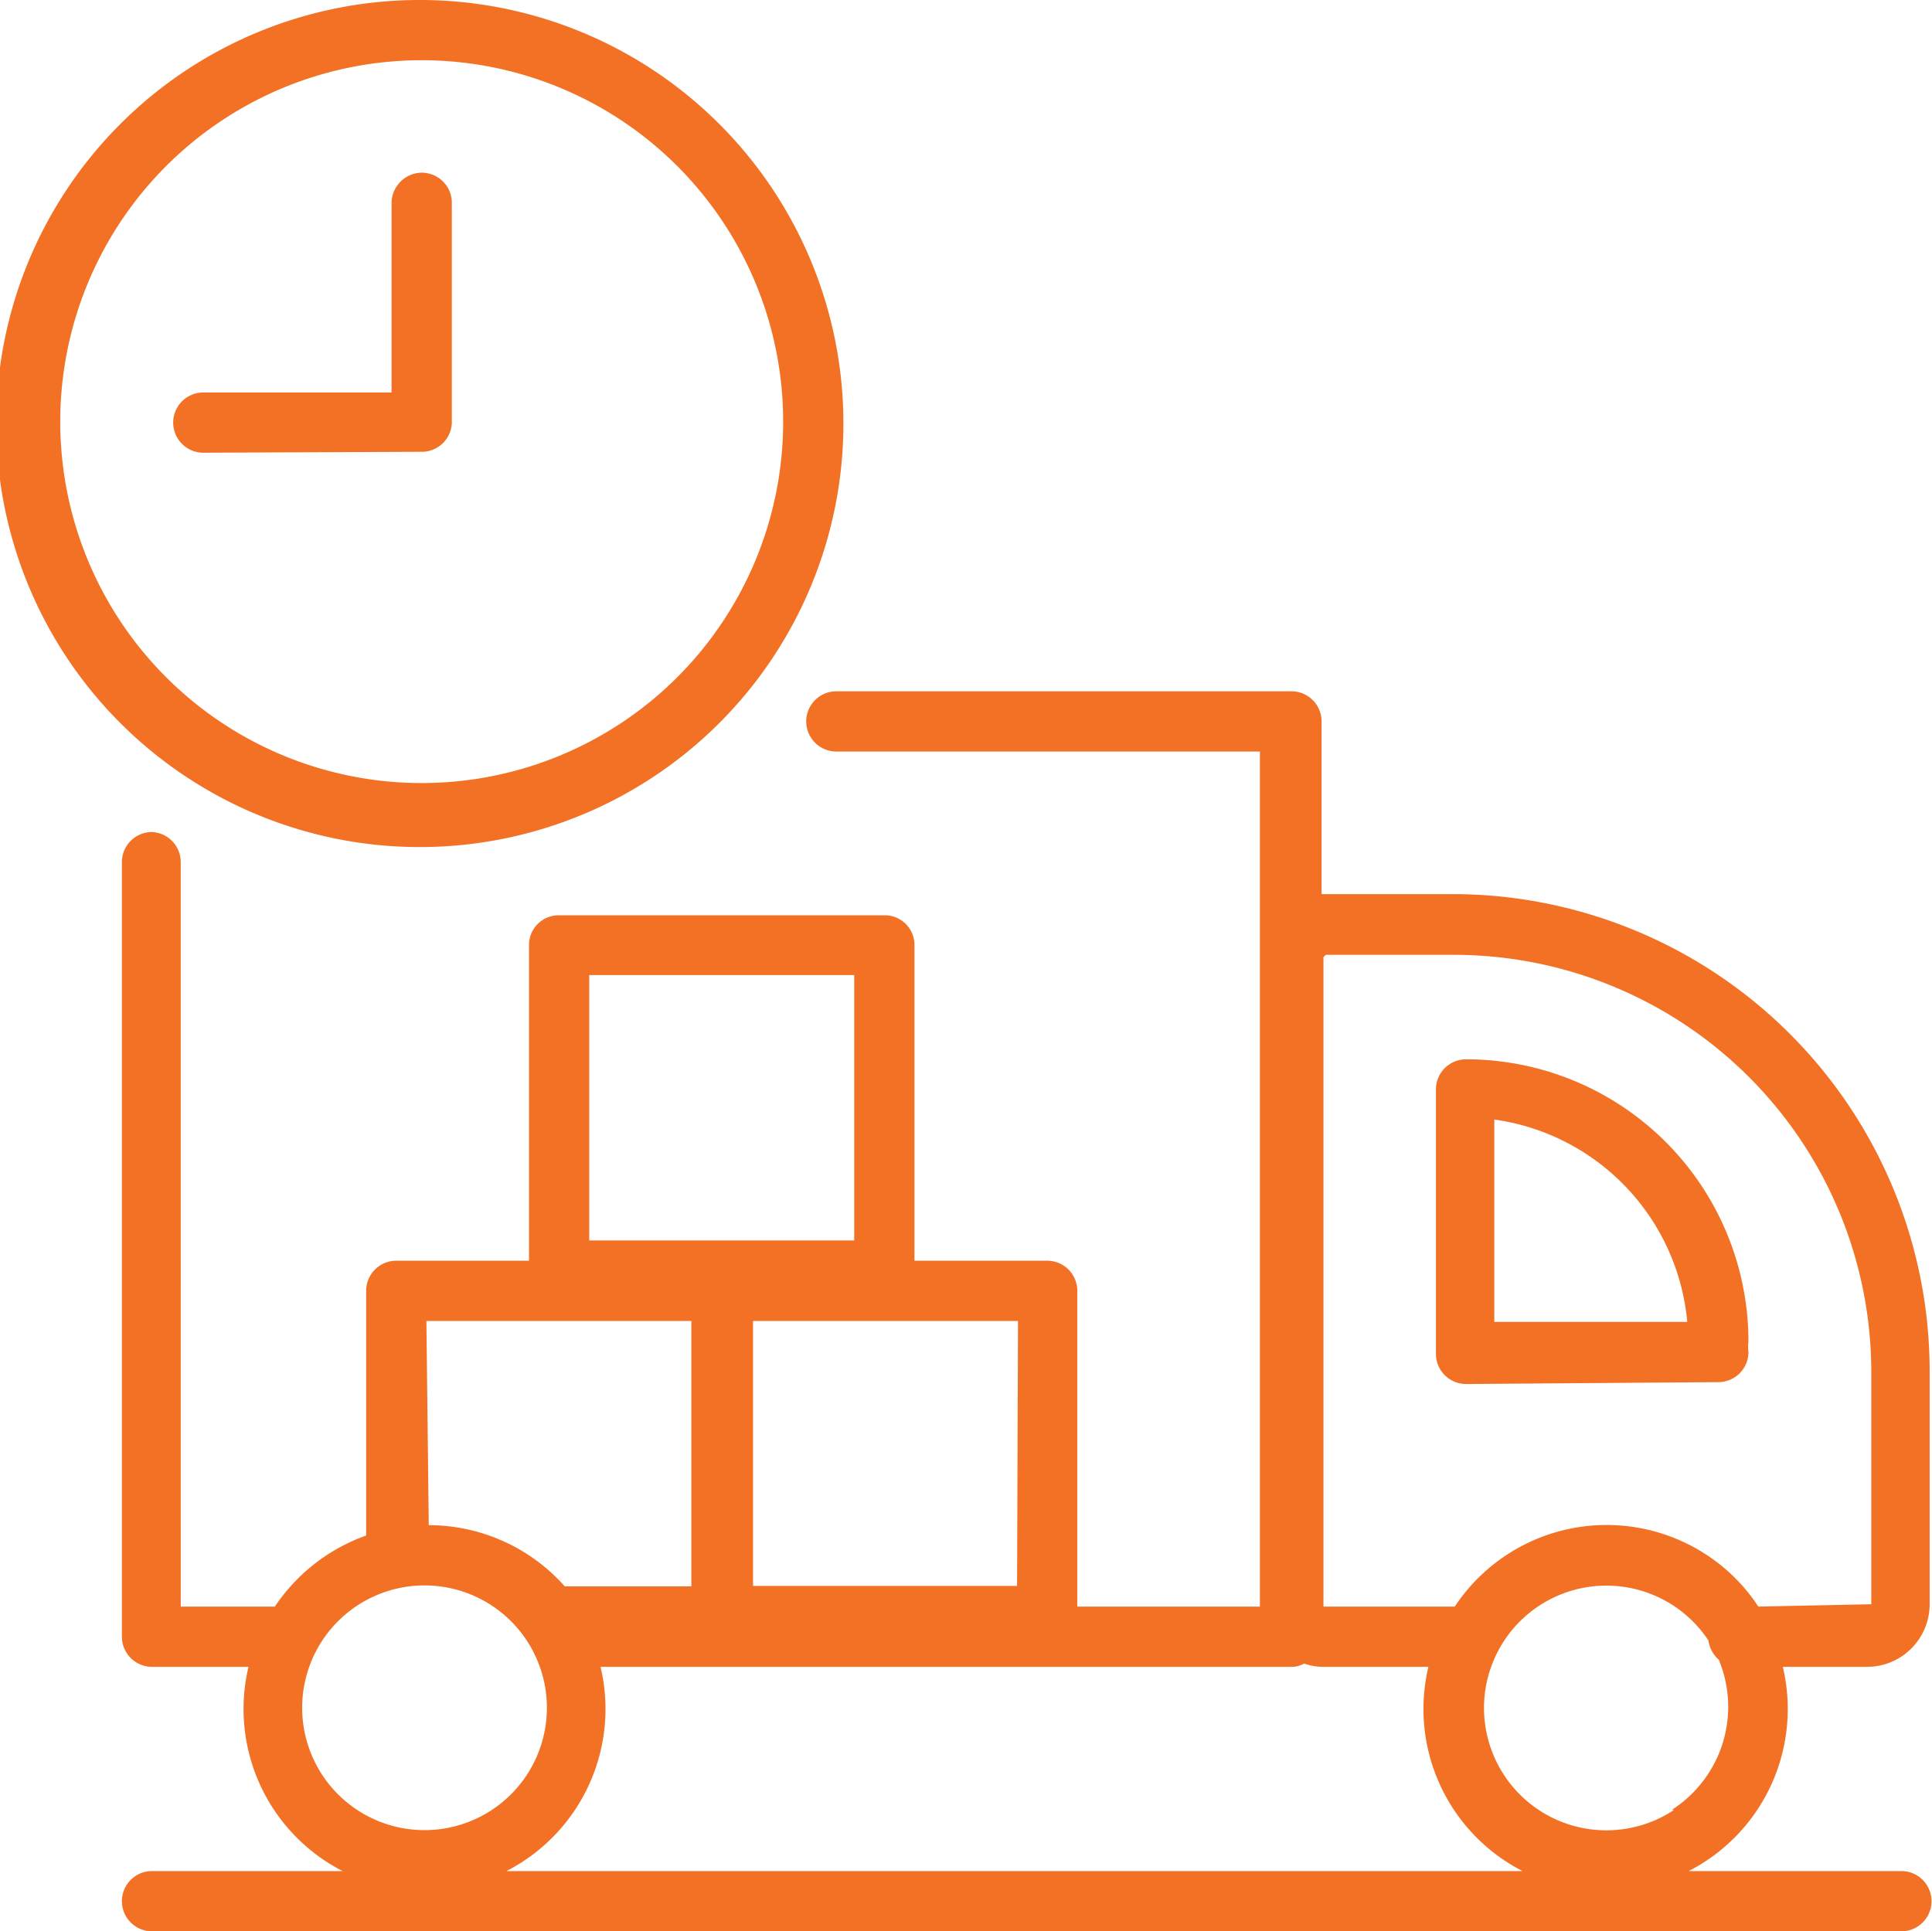
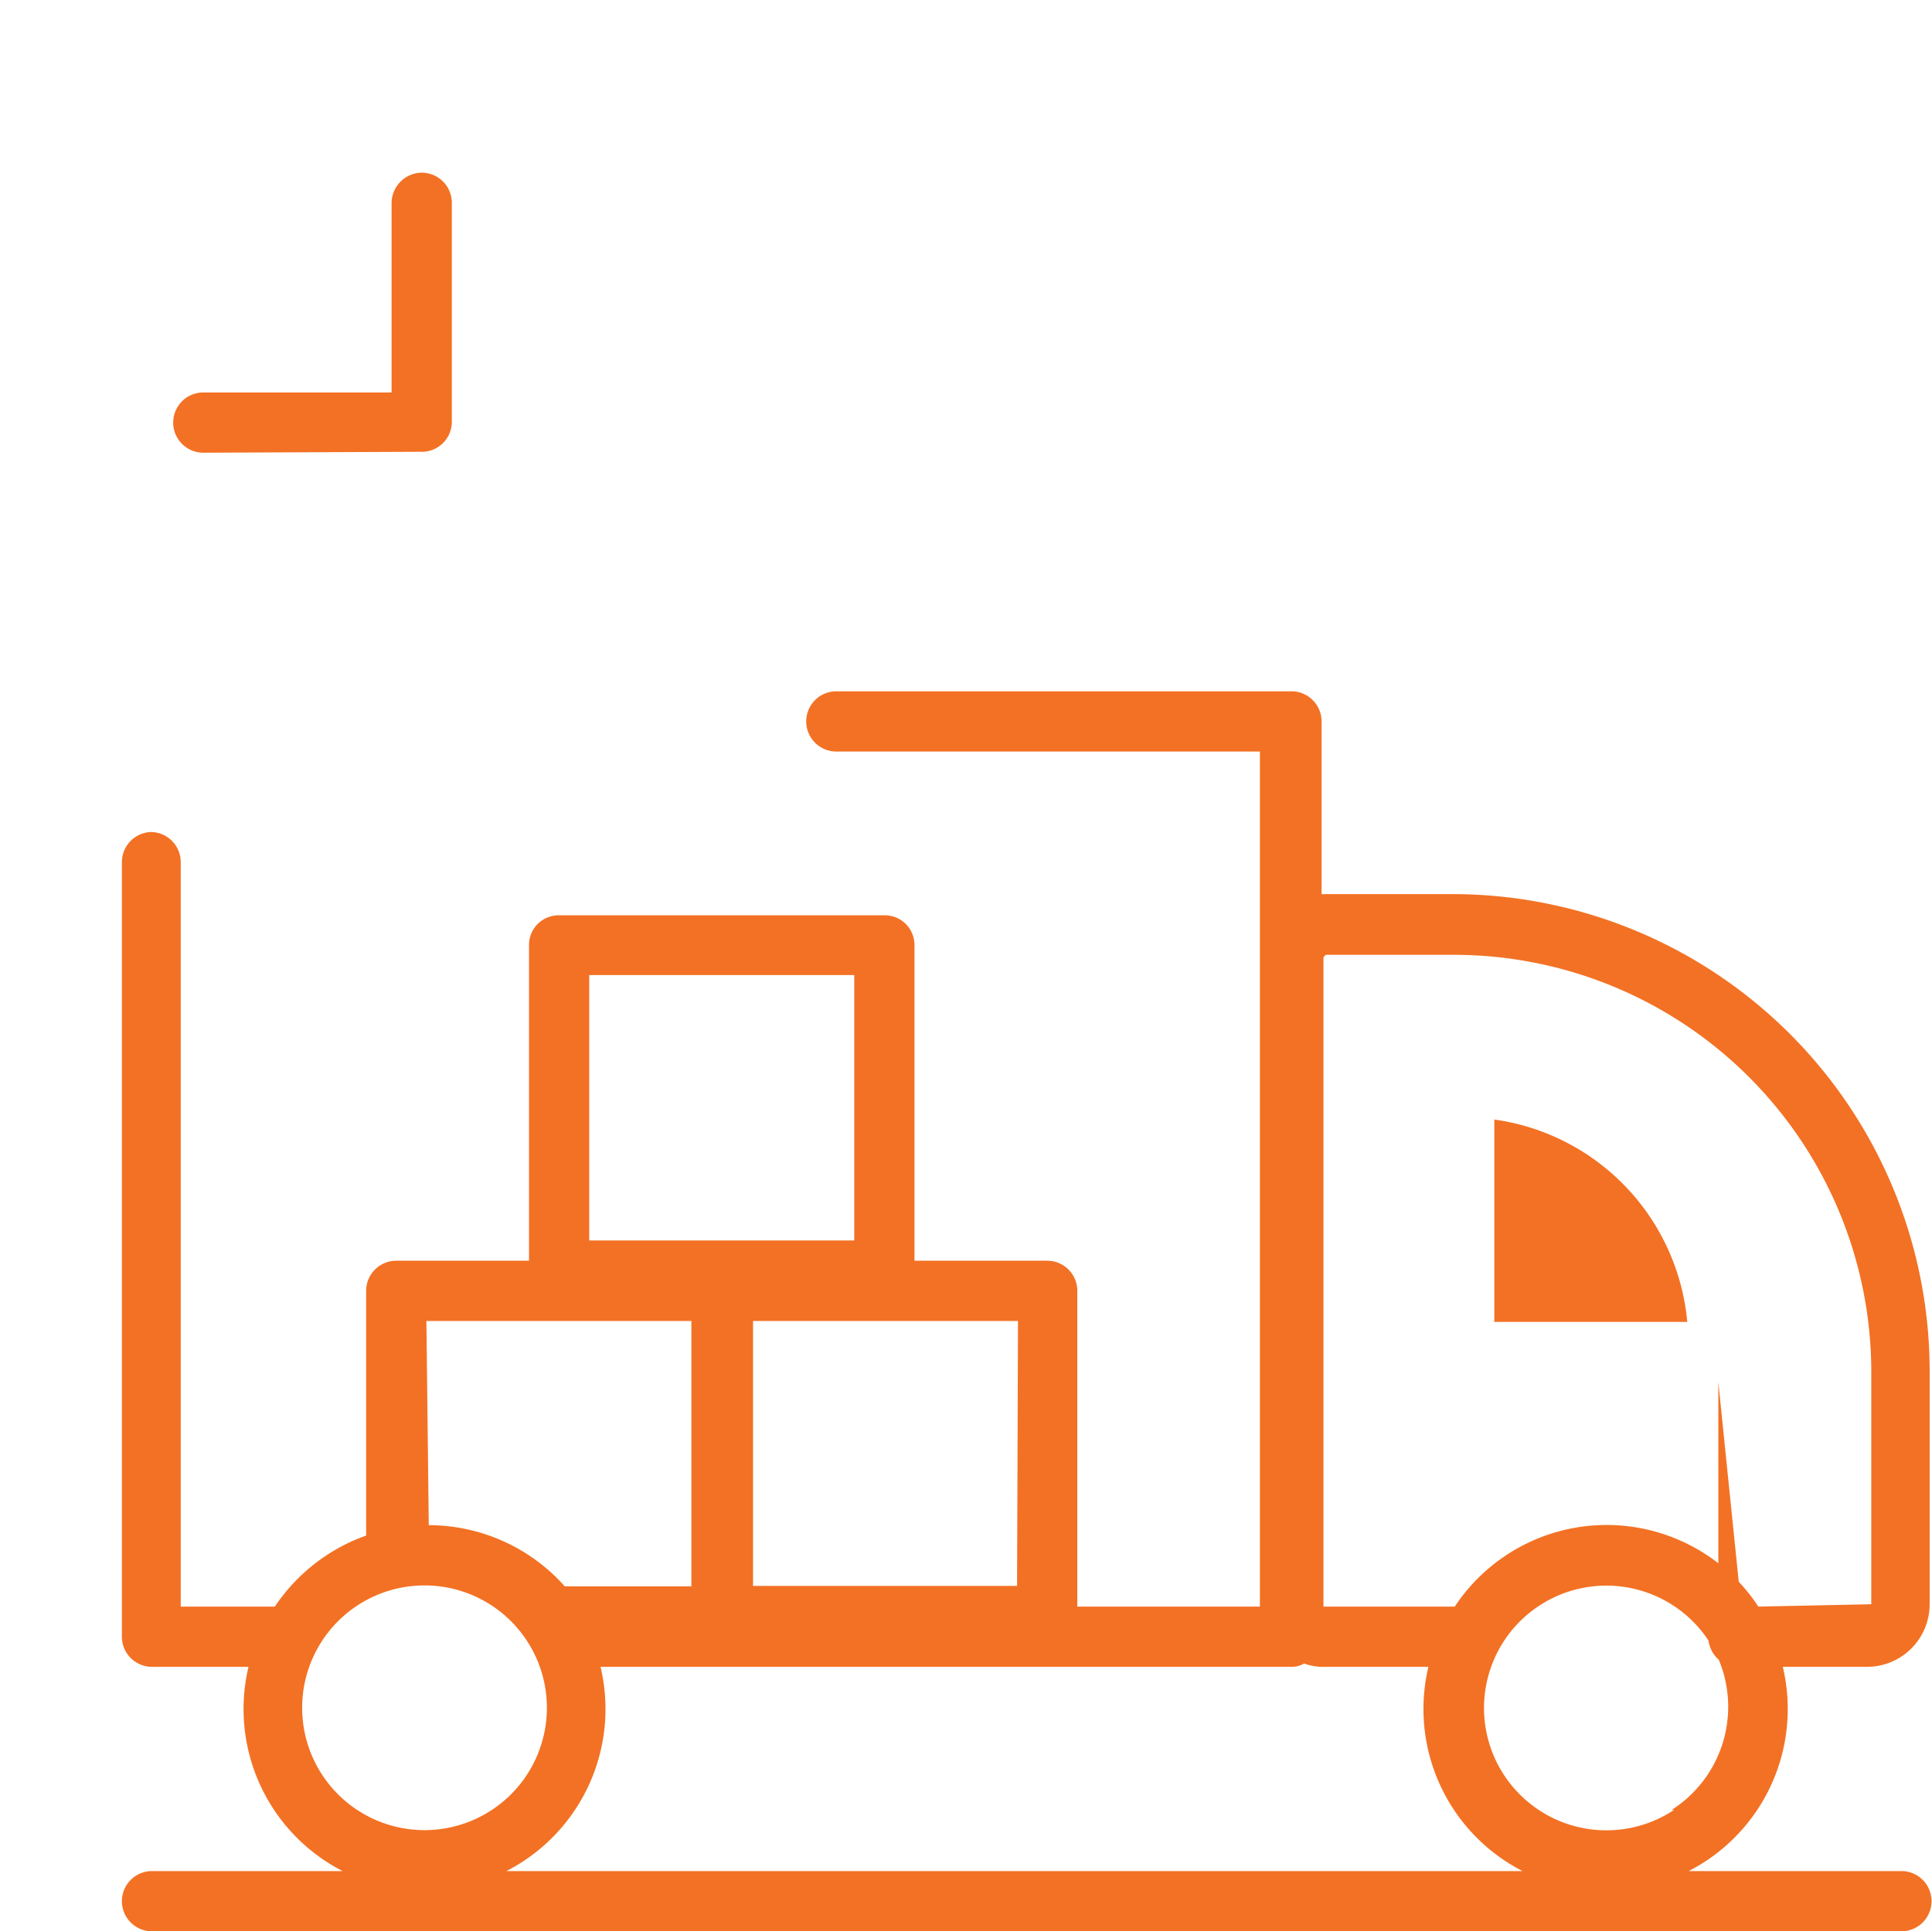
<svg xmlns="http://www.w3.org/2000/svg" viewBox="0 0 41.05 41.04">
  <defs>
    <style>.cls-1{fill:#f37124;}</style>
  </defs>
  <g id="Layer_2" data-name="Layer 2">
    <g id="Layer_1-2" data-name="Layer 1">
-       <path class="cls-1" d="M17.92,9a9,9,0,1,0-9,9,9,9,0,0,0,9-9M16.64,9h0A7.68,7.68,0,1,1,9,1.28,7.68,7.68,0,0,1,16.64,9" />
      <path class="cls-1" d="M3.23,17.68a.64.64,0,0,0-.64.64V34.78h0a.64.64,0,0,0,.64.64H5.28a3.87,3.87,0,0,0,2,4.34H3.23a.64.64,0,0,0-.64.64.64.64,0,0,0,.64.64H40.4a.64.64,0,1,0,0-1.28H35.88a3.87,3.87,0,0,0,2-4.34h1.79A1.33,1.33,0,0,0,41,34.09V29.15A10.14,10.14,0,0,0,30.9,19H28.08V15.33a.64.64,0,0,0-.64-.64H17.77a.64.64,0,0,0,0,1.28h9V34.14H22.89V27.43h0a.64.64,0,0,0-.64-.64H19.43v-6.7a.63.63,0,0,0-.64-.64H11.88a.63.63,0,0,0-.64.64v6.7H8.42a.64.64,0,0,0-.64.64v5.2a3.91,3.91,0,0,0-1.94,1.51h-2V18.32a.64.64,0,0,0-.64-.64ZM9.06,28.07h5.63v5.64H12a3.87,3.87,0,0,0-2.89-1.3h0Zm9.09-1.71H12.52V20.72h5.63Zm3.46,7.34H16V28.07h5.63Zm15.75.44a3.8,3.8,0,0,0-1.07-1.08,3.87,3.87,0,0,0-5.38,1.08H28.12a0,0,0,0,1,0,0V20.34a0,0,0,0,1,.05-.05H30.9a8.87,8.87,0,0,1,8.86,8.86v4.94h0a0,0,0,0,1,0,0Zm-1.79,4.32a2.6,2.6,0,1,1,.73-3.6.67.67,0,0,0,.22.41,2.6,2.6,0,0,1-1,3.19m-24.76,1.3a3.87,3.87,0,0,0,2-4.34H27.43a.53.53,0,0,0,.28-.07,1.18,1.18,0,0,0,.41.07h2.23a3.87,3.87,0,0,0,2,4.34Zm-1.74-.87h0a2.6,2.6,0,1,1,2.6-2.6,2.6,2.6,0,0,1-2.6,2.6Z" />
-       <path class="cls-1" d="M36.51,29.37h0a.64.64,0,0,0,.64-.64.81.81,0,0,1,0-.22,6,6,0,0,0-6-6,.64.64,0,0,0-.64.64v5.62h0a.64.64,0,0,0,.64.64Zm-.66-1.28h-4.1v-4.3a4.78,4.78,0,0,1,4.1,4.3M9,9.6A.64.64,0,0,0,9.6,9V4.29a.64.64,0,0,0-.66-.62.65.65,0,0,0-.62.67v4h-4a.64.64,0,0,0,0,1.28Z" />
+       <path class="cls-1" d="M36.51,29.37h0v5.62h0a.64.64,0,0,0,.64.64Zm-.66-1.28h-4.1v-4.3a4.78,4.78,0,0,1,4.1,4.3M9,9.6A.64.64,0,0,0,9.6,9V4.29a.64.64,0,0,0-.66-.62.65.65,0,0,0-.62.67v4h-4a.64.64,0,0,0,0,1.28Z" />
    </g>
  </g>
</svg>